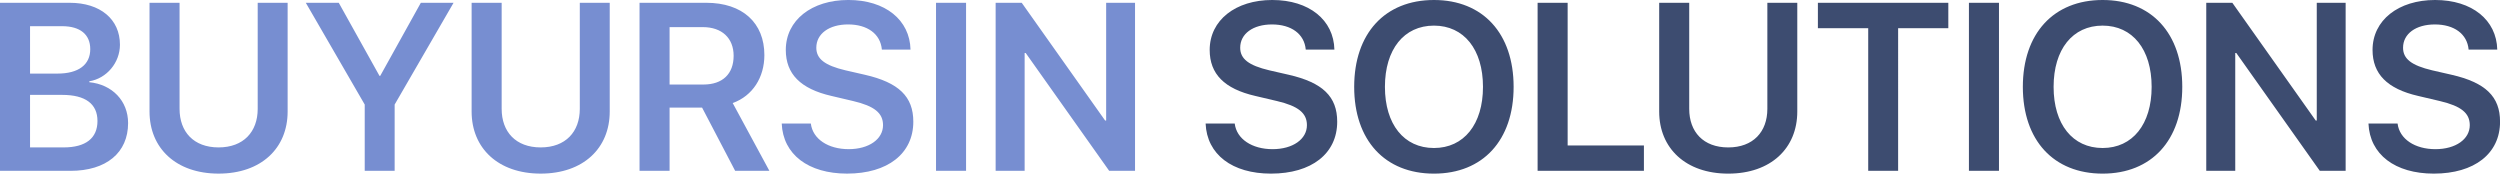
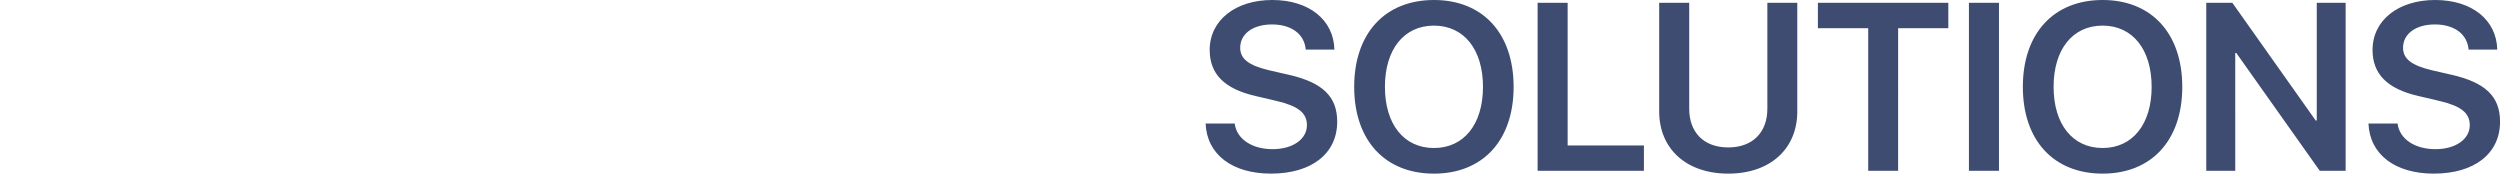
<svg xmlns="http://www.w3.org/2000/svg" width="1813.5" height="125.95" version="1.1" viewBox="0 0 1813.5 125.95">
-   <path d="m51.106 123.92h-51.106v-121.89h50.599c22.132 0 36.408 11.911 36.408 30.41 0 13.093-9.714 24.497-22.216 26.524v0.676c16.556 1.605 28.129 13.516 28.129 29.65 0 21.456-15.796 34.634-41.814 34.634zm-29.312-104.92v34.38h19.936c15.205 0 23.737-6.42 23.737-17.739 0-10.644-7.35-16.641-20.358-16.641zm0 87.936h24.328c16.05 0 24.582-6.673 24.582-19.175 0-12.418-8.785-18.922-25.511-18.922h-23.399zm108.46-104.92v76.955c0 16.641 10.221 27.961 28.298 27.961 18.078 0 28.383-11.319 28.383-27.961v-76.955h21.71v78.897c0 26.609-19.176 45.024-50.093 45.024-30.832 0-50.092-18.415-50.092-45.024v-78.897zm156.02 121.89h-21.709v-48.065l-42.744-73.829h23.906l29.566 53.049h0.506l29.481-53.049h23.737l-42.743 73.829zm77.63-121.89v76.955c0 16.641 10.222 27.961 28.299 27.961s28.383-11.319 28.383-27.961v-76.955h21.709v78.897c0 26.609-19.175 45.024-50.092 45.024-30.833 0-50.093-18.415-50.093-45.024v-78.897zm121.81 17.655v41.645h24.582c13.853 0 21.878-7.687 21.878-20.865 0-12.84-8.532-20.78-22.301-20.78zm0 58.371v45.869h-21.794v-121.89h48.403c26.355 0 42.152 14.614 42.152 37.928 0 16.134-8.448 29.565-22.977 34.803l26.609 49.163h-24.835l-23.99-45.869zm81.347 11.573h21.118c1.352 11.235 12.587 18.584 27.454 18.584 14.698 0 24.919-7.265 24.919-17.401 0-8.785-6.251-13.854-21.625-17.486l-15.796-3.717c-22.47-5.153-33.113-15.965-33.113-33.367 0-21.625 18.837-36.239 45.362-36.239 26.862 0 44.601 14.529 45.108 35.985h-20.78c-1.014-11.404-10.559-18.246-24.497-18.246-13.769 0-23.061 6.758-23.061 16.894 0 8.109 6.166 12.84 21.118 16.388l14.022 3.21c24.751 5.66 35.225 15.881 35.225 34.042 0 23.146-18.584 37.675-48.065 37.675-28.045 0-46.46-13.853-47.389-36.323zm133.72 34.296h-21.794v-121.89h21.794zm42.49 0h-21.034v-121.89h18.922l60.483 85.402h0.76v-85.402h20.949v121.89h-18.753l-60.567-85.486h-0.76z" fill="#778ed1" />
  <path d="m874.55 89.625h21.118c1.351 11.235 12.586 18.584 27.453 18.584 14.699 0 24.923-7.265 24.923-17.401 0-8.785-6.254-13.854-21.628-17.486l-15.797-3.717c-22.469-5.153-33.113-15.965-33.113-33.367 0-21.625 18.838-36.239 45.362-36.239 26.866 0 44.606 14.529 45.106 35.985h-20.78c-1.01-11.404-10.557-18.246-24.495-18.246-13.769 0-23.061 6.758-23.061 16.894 0 8.109 6.167 12.84 21.118 16.388l14.023 3.21c24.755 5.66 35.225 15.881 35.225 34.042 0 23.146-18.58 37.675-48.065 37.675-28.045 0-46.46-13.853-47.389-36.323zm165.65-89.625c35.48 0 57.78 24.244 57.78 63.017 0 38.773-22.3 62.932-57.78 62.932-35.57 0-57.87-24.159-57.87-62.932 0-38.773 22.3-63.017 57.87-63.017zm0 18.584c-21.8 0-35.57 17.232-35.57 44.433 0 27.116 13.77 44.348 35.57 44.348 21.71 0 35.56-17.232 35.56-44.348 0-27.2-13.85-44.433-35.56-44.433zm152.3 86.922v18.415h-77.12v-121.89h21.79v103.48zm32.86-103.48v76.955c0 16.641 10.22 27.961 28.3 27.961s28.38-11.319 28.38-27.961v-76.955h21.71v78.897c0 26.609-19.17 45.024-50.09 45.024-30.83 0-50.09-18.415-50.09-45.024v-78.897zm151.54 121.89h-21.7v-103.48h-36.5v-18.415h94.61v18.415h-36.41zm73.16 0h-21.8v-121.89h21.8zm75.18-123.92c35.48 0 57.78 24.244 57.78 63.017 0 38.773-22.3 62.932-57.78 62.932-35.56 0-57.87-24.159-57.87-62.932 0-38.773 22.31-63.017 57.87-63.017zm0 18.584c-21.8 0-35.56 17.232-35.56 44.433 0 27.116 13.76 44.348 35.56 44.348 21.71 0 35.56-17.232 35.56-44.348 0-27.2-13.85-44.433-35.56-44.433zm96.21 105.34h-21.03v-121.89h18.92l60.48 85.402h0.76v-85.402h20.95v121.89h-18.75l-60.57-85.486h-0.76zm96.64-34.296h21.12c1.35 11.235 12.58 18.584 27.45 18.584 14.7 0 24.92-7.265 24.92-17.401 0-8.785-6.25-13.854-21.62-17.486l-15.8-3.717c-22.47-5.153-33.11-15.965-33.11-33.367 0-21.625 18.83-36.239 45.36-36.239 26.86 0 44.6 14.529 45.11 35.985h-20.78c-1.02-11.404-10.56-18.246-24.5-18.246-13.77 0-23.06 6.758-23.06 16.894 0 8.109 6.16 12.84 21.12 16.388l14.02 3.21c24.75 5.66 35.22 15.881 35.22 34.042 0 23.146-18.58 37.675-48.06 37.675-28.05 0-46.46-13.853-47.39-36.323z" fill="#3d4c70" />
</svg>